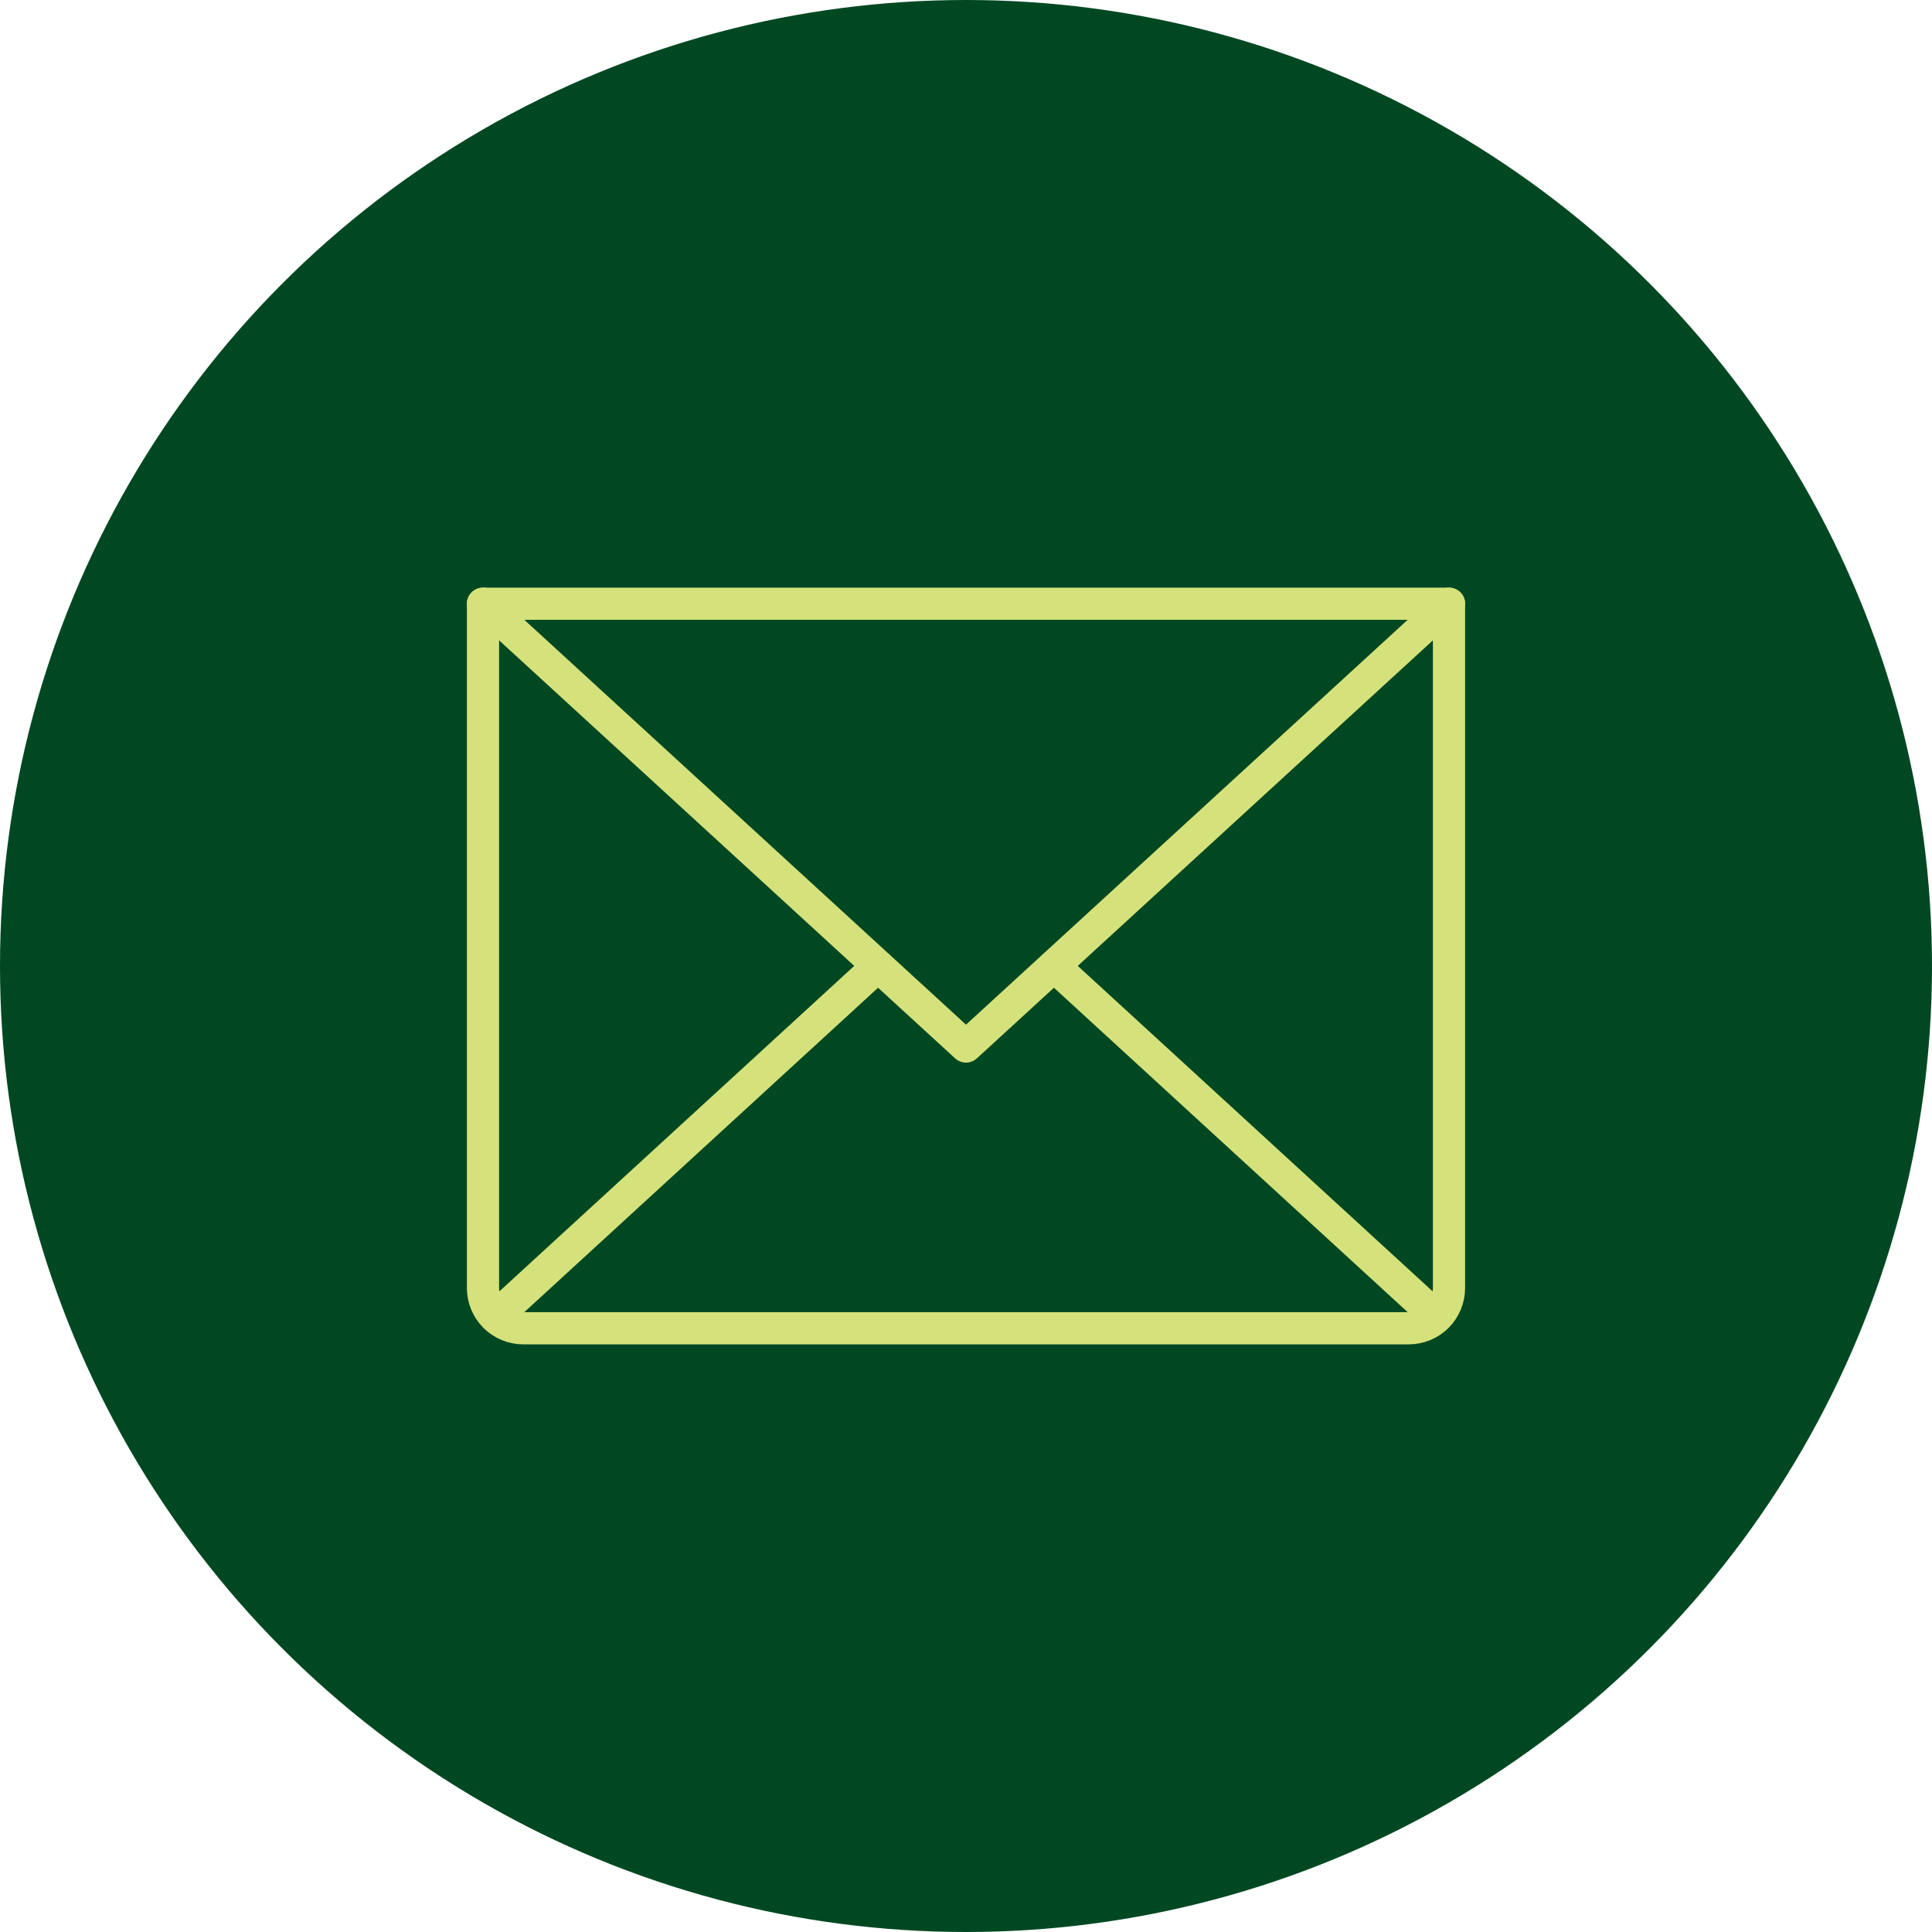
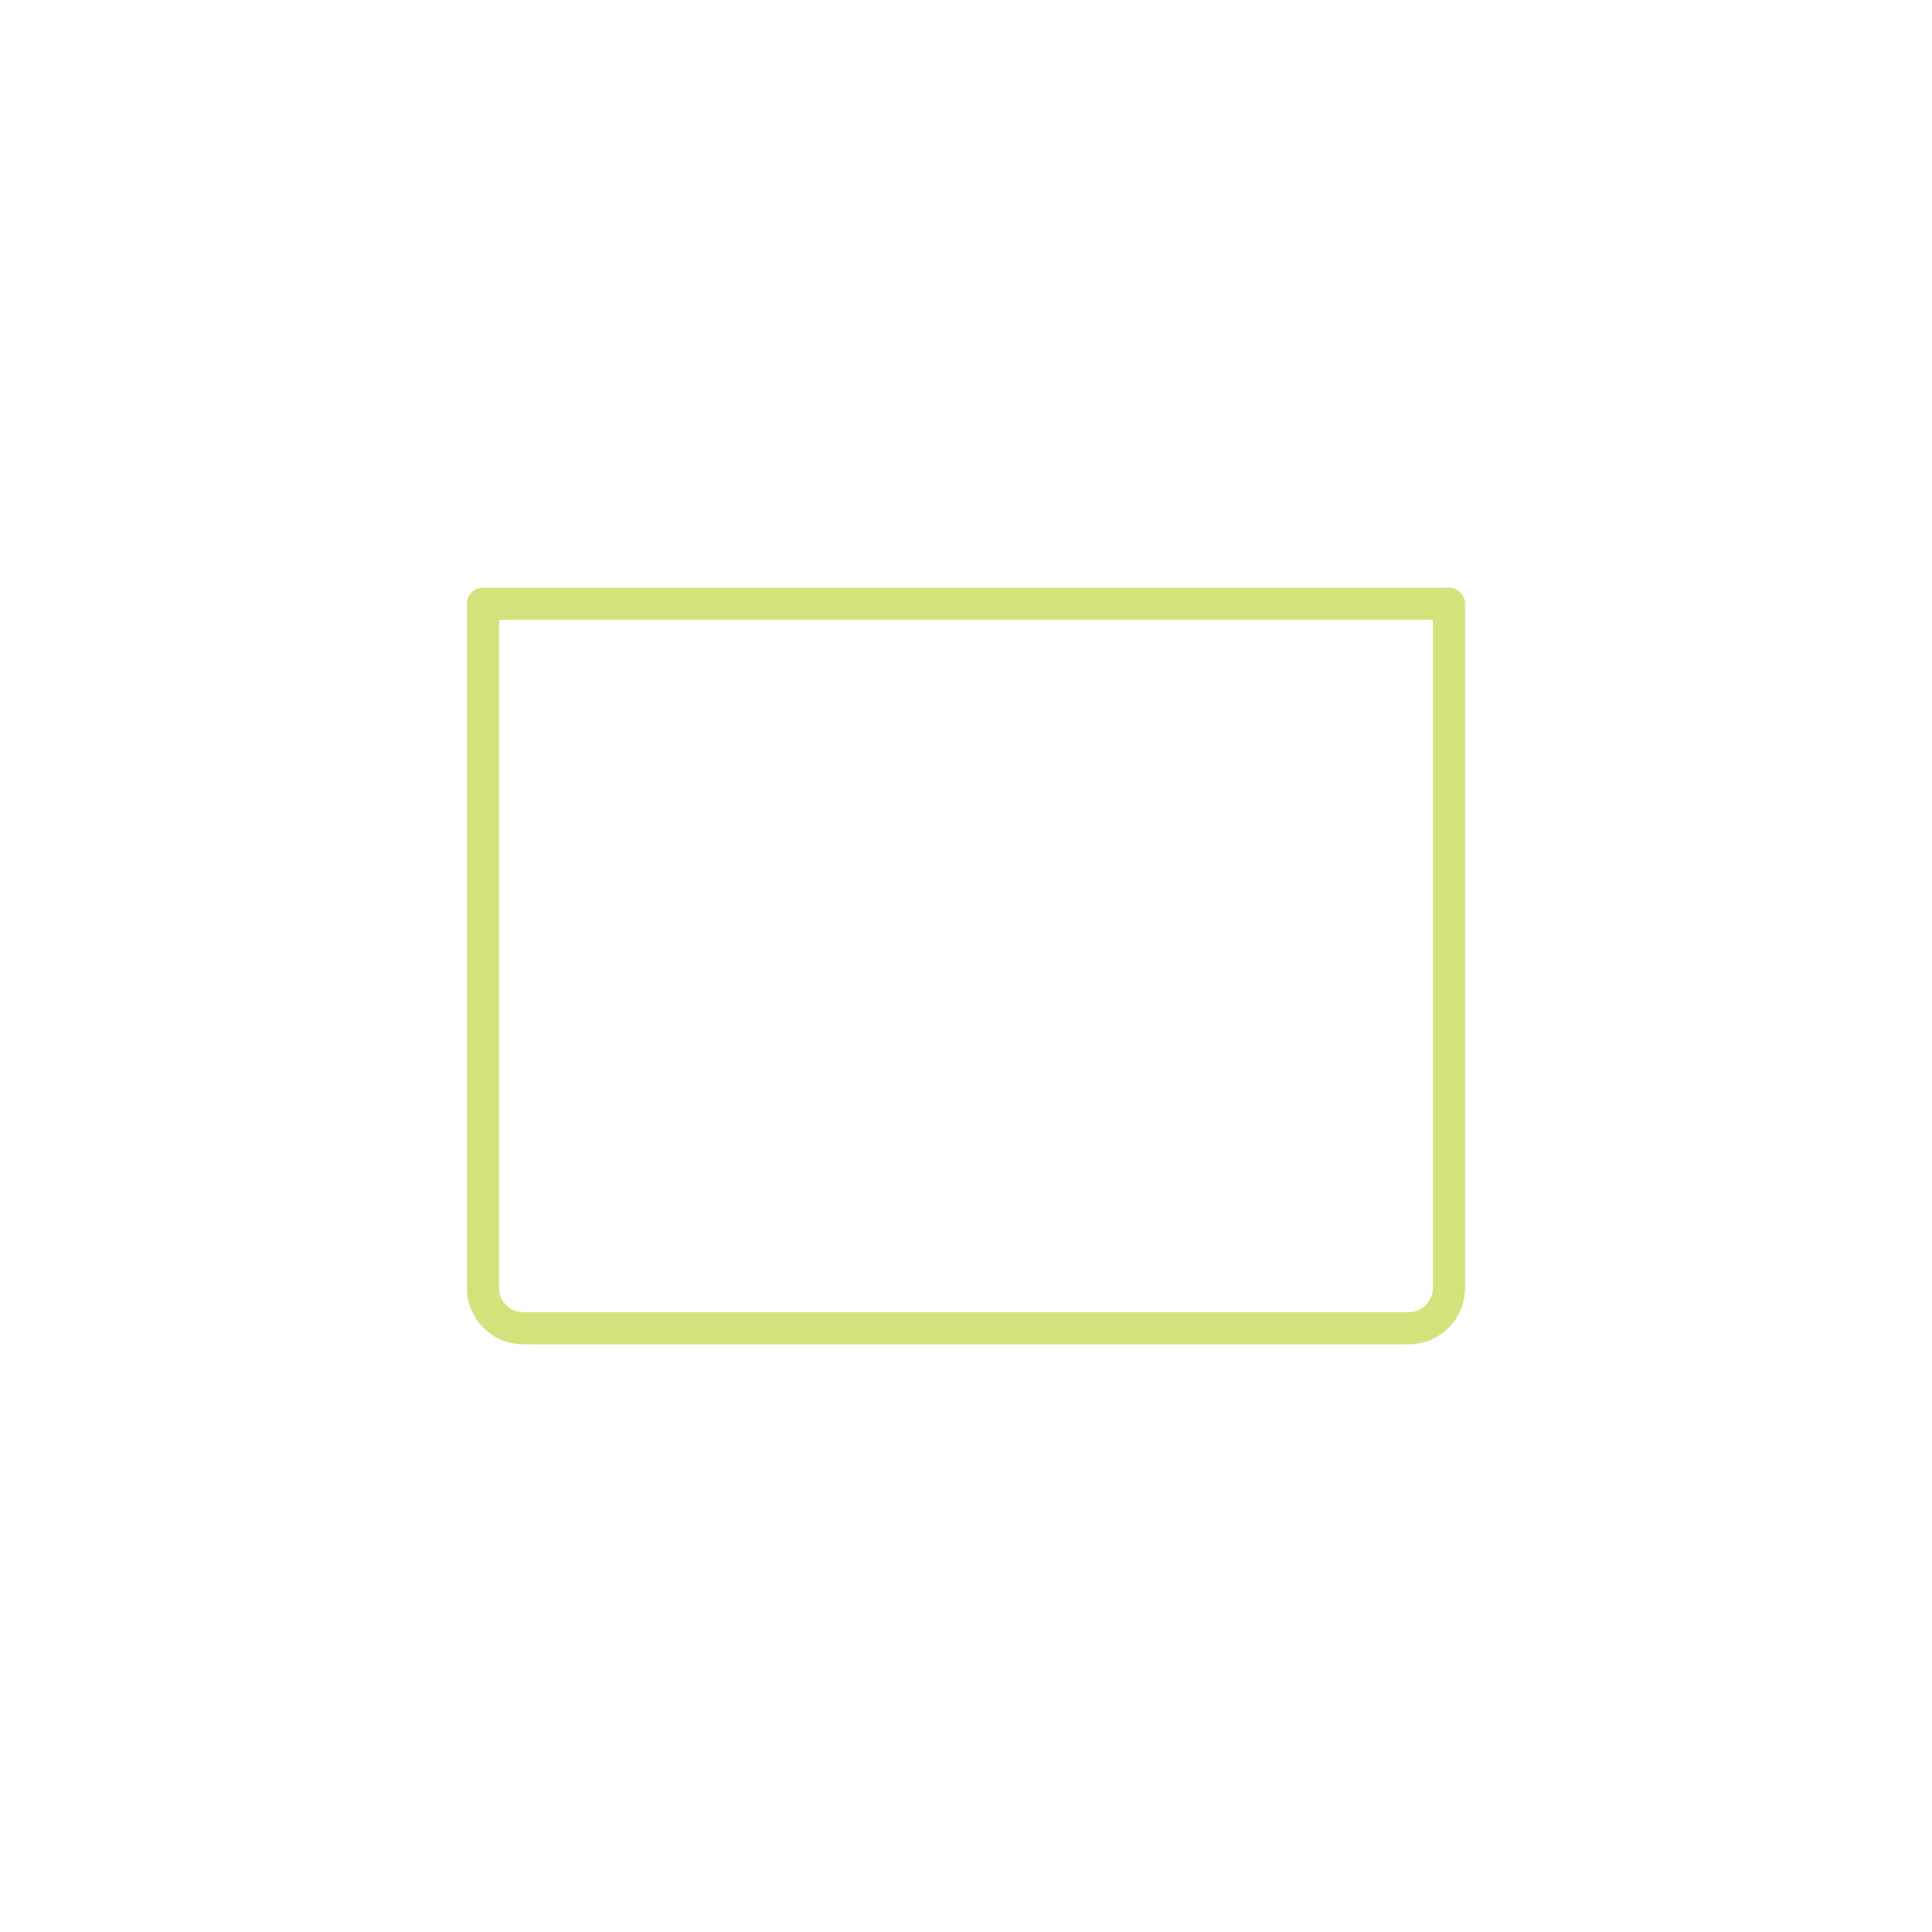
<svg xmlns="http://www.w3.org/2000/svg" width="120" height="120" viewBox="0 0 120 120" fill="none">
-   <circle cx="60" cy="60" r="60" fill="#004822" />
-   <path d="M90 37.5L60 65L30 37.5" stroke="#D5E27B" stroke-width="2" stroke-linecap="round" stroke-linejoin="round" />
  <path d="M30 37.5H90V80C90 80.663 89.737 81.299 89.268 81.768C88.799 82.237 88.163 82.5 87.5 82.5H32.5C31.837 82.5 31.201 82.237 30.732 81.768C30.263 81.299 30 80.663 30 80V37.5Z" stroke="#D5E27B" stroke-width="2" stroke-linecap="round" stroke-linejoin="round" />
-   <path d="M54.531 60L30.781 81.781" stroke="#D5E27B" stroke-width="2" stroke-linecap="round" stroke-linejoin="round" />
-   <path d="M89.219 81.781L65.469 60" stroke="#D5E27B" stroke-width="2" stroke-linecap="round" stroke-linejoin="round" />
</svg>